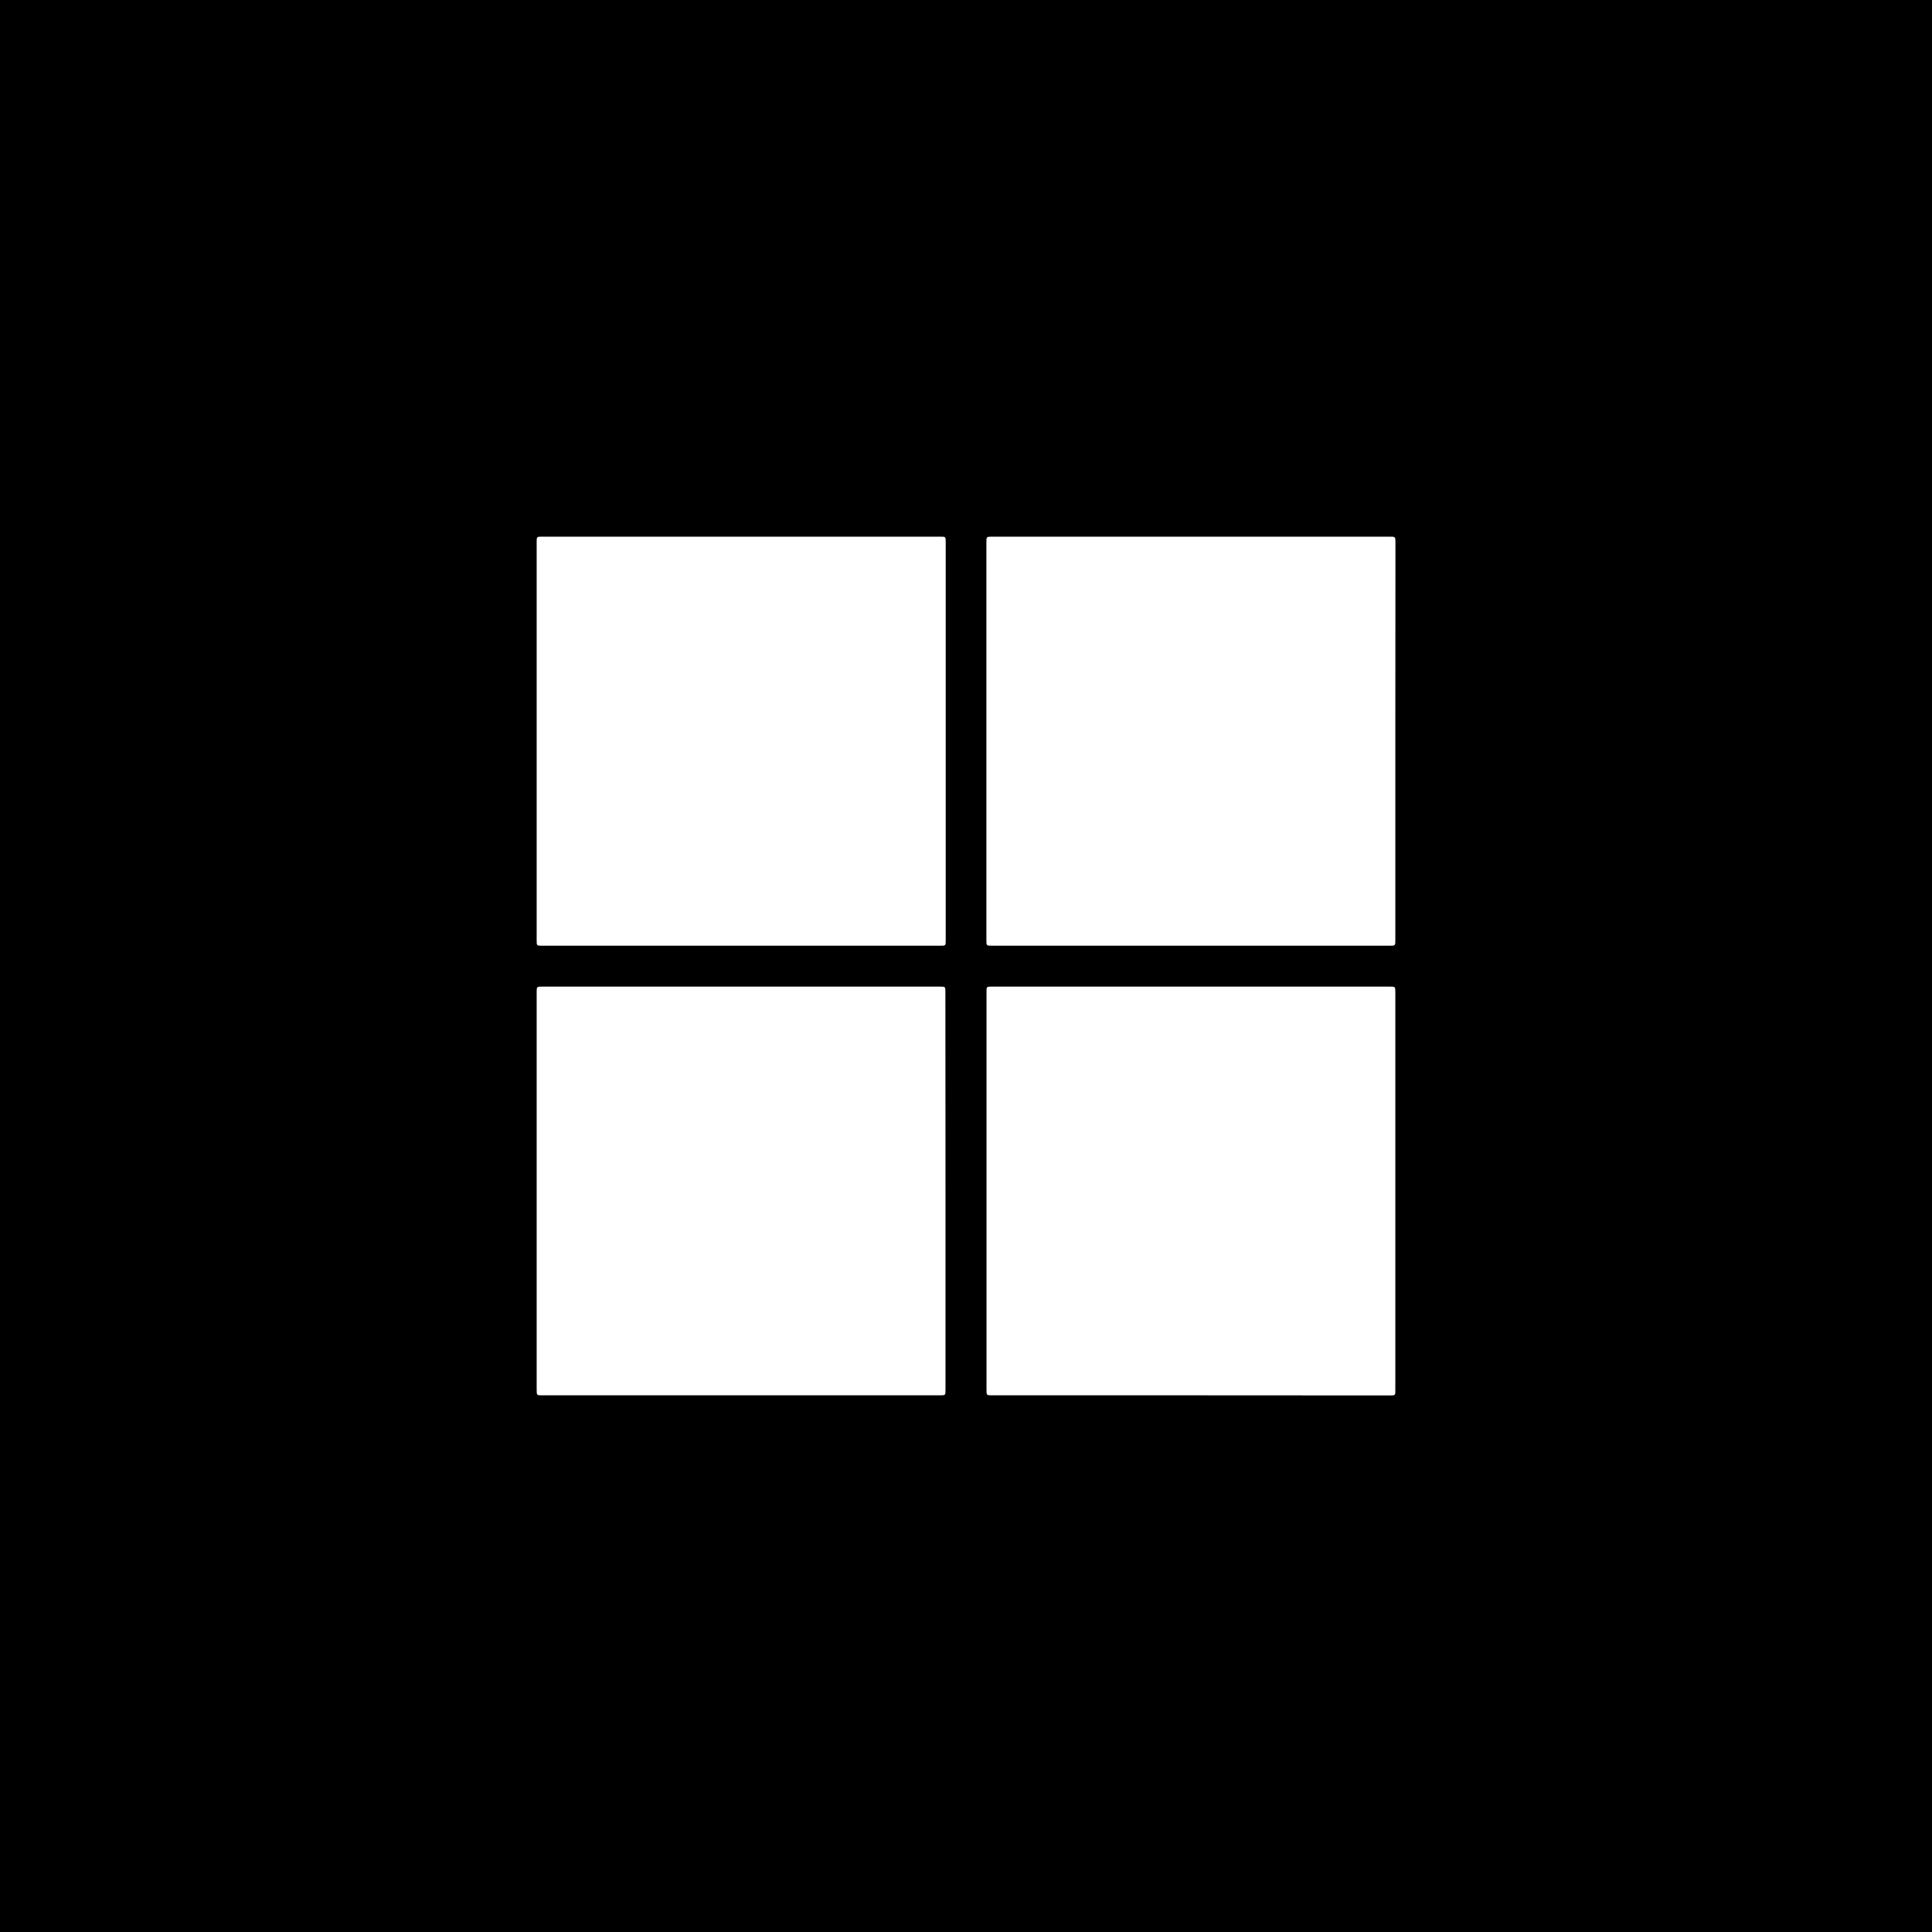
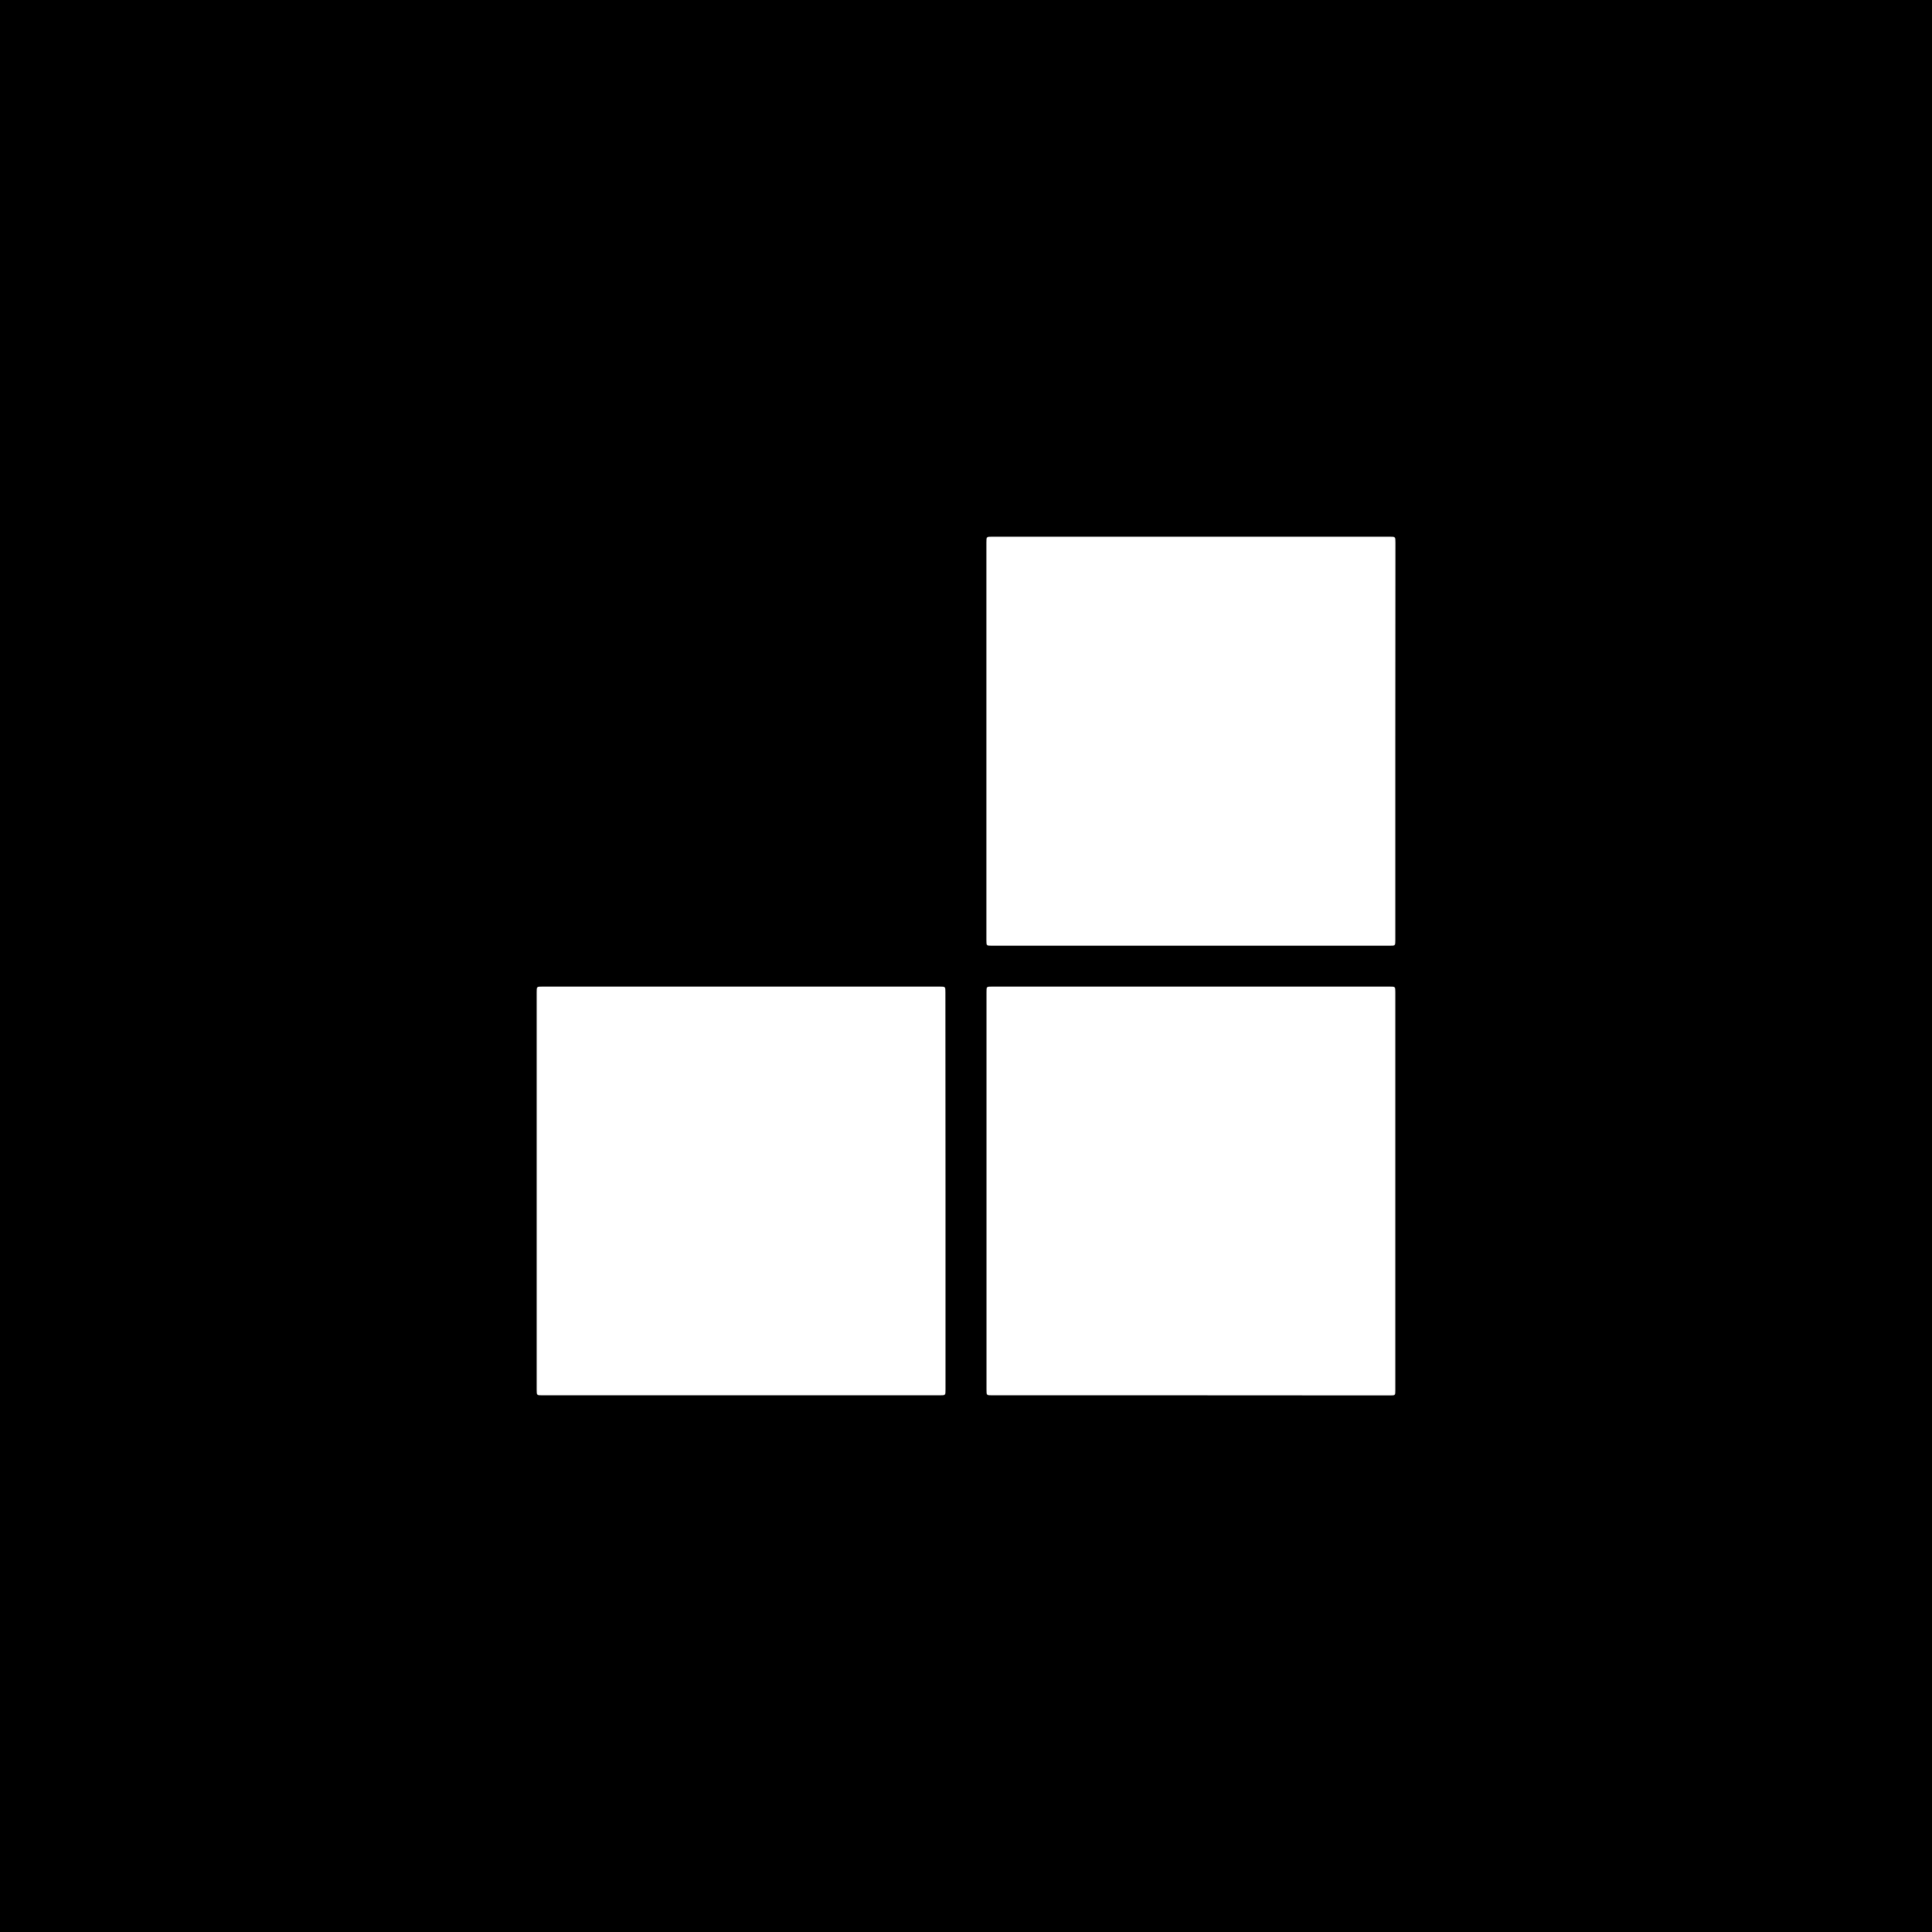
<svg xmlns="http://www.w3.org/2000/svg" version="1.1" id="Layer_1" x="0px" y="0px" viewBox="0 0 180 180" style="enable-background:new 0 0 180 180;" xml:space="preserve">
  <style type="text/css">
	.st0{fill:#FFFFFF;}
</style>
  <g>
    <rect width="180" height="180" />
  </g>
  <g>
    <g>
      <g>
-         <path class="st0" d="M88.11,69.09c0,6.17,0,12.34,0,18.5c0,0.52,0,0.52-0.51,0.52c-12.36,0-24.72,0-37.08,0     c-0.52,0-0.52,0-0.52-0.51c0-12.36,0-24.72,0-37.08C50,50,50,50,50.51,50c12.36,0,24.72,0,37.08,0c0.52,0,0.52,0,0.52,0.51     C88.11,56.71,88.11,62.9,88.11,69.09z" />
-       </g>
+         </g>
      <g>
        <path class="st0" d="M130,69.07c0,6.17,0,12.34,0,18.5c0,0.54,0,0.54-0.53,0.54c-12.35,0-24.7,0-37.04,0     c-0.53,0-0.53,0-0.53-0.54c0-12.34,0-24.67,0-37.01c0-0.56,0-0.56,0.55-0.56c12.34,0,24.67,0,37.01,0c0.55,0,0.55,0,0.55,0.56     C130,56.73,130,62.9,130,69.07z" />
      </g>
      <g>
        <path class="st0" d="M88.09,110.96c0,6.17,0,12.34,0,18.5c0,0.54,0,0.54-0.54,0.54c-12.34,0-24.67,0-37.01,0     c-0.54,0-0.54,0-0.54-0.54c0-12.34,0-24.67,0-37.01c0-0.53,0-0.53,0.54-0.53c12.34,0,24.67,0,37.01,0c0.53,0,0.53,0,0.53,0.54     C88.09,98.62,88.09,104.79,88.09,110.96z" />
      </g>
      <g>
        <path class="st0" d="M110.92,130c-6.16,0-12.31,0-18.47,0c-0.54,0-0.54,0-0.54-0.53c0-12.35,0-24.69,0-37.04     c0-0.51,0-0.51,0.52-0.51c12.35,0,24.69,0,37.04,0c0.52,0,0.53,0,0.53,0.51c0,12.36,0,24.72,0,37.08c0,0.5,0,0.5-0.5,0.5     C123.3,130,117.11,130,110.92,130z" />
      </g>
    </g>
  </g>
</svg>